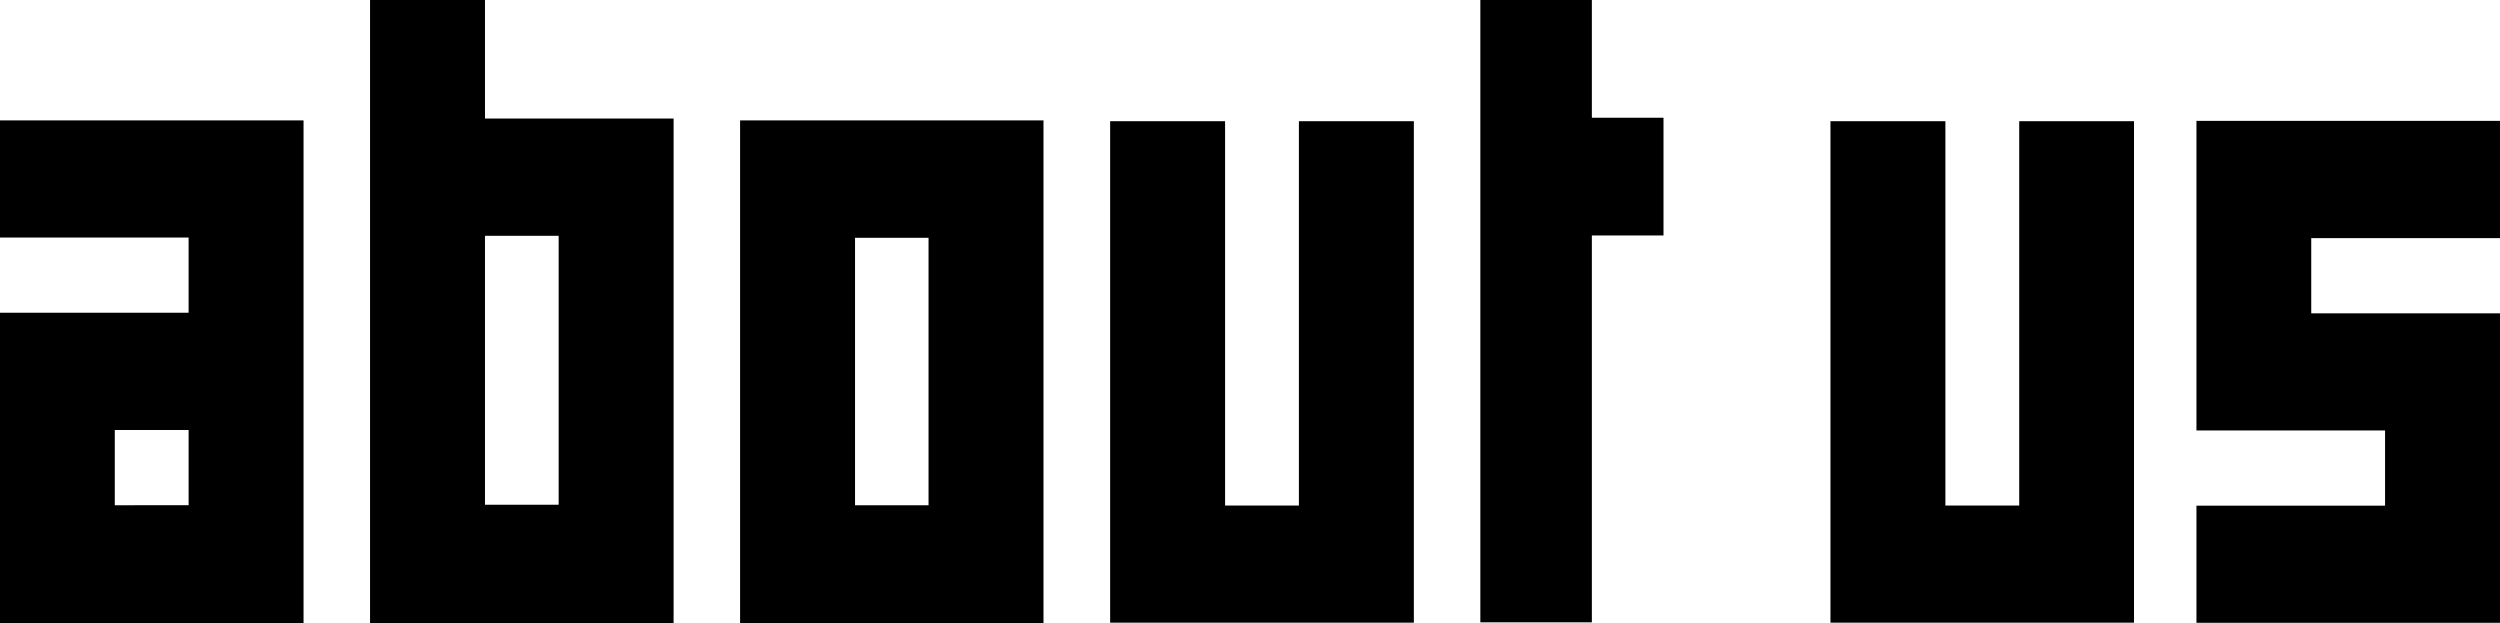
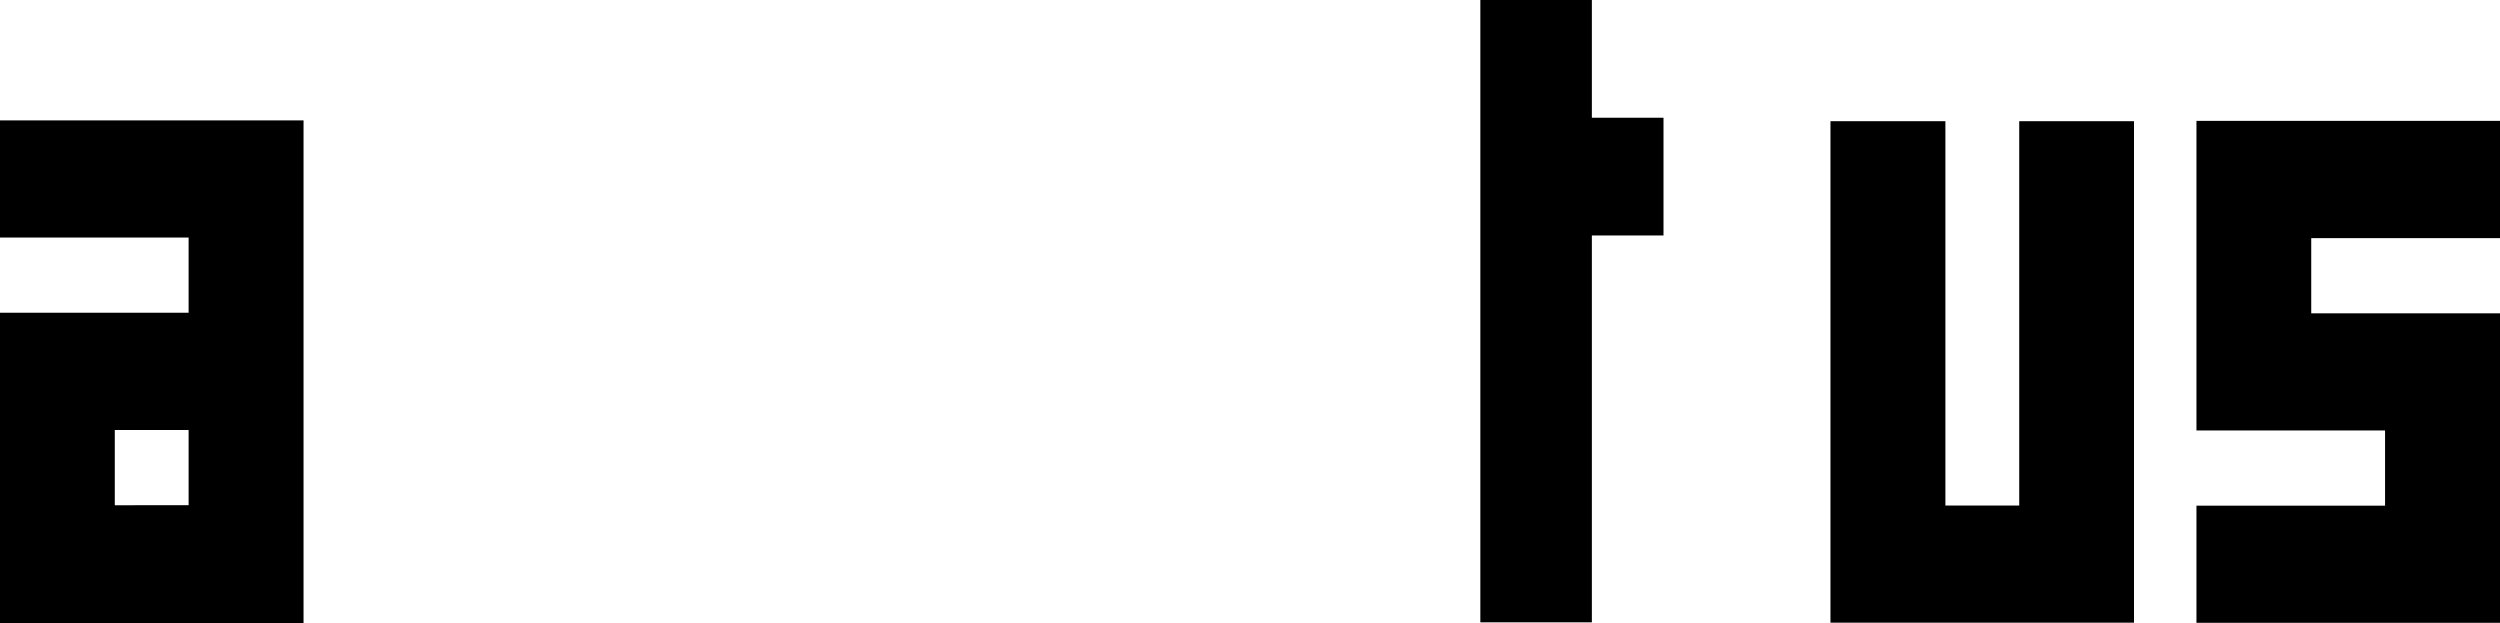
<svg xmlns="http://www.w3.org/2000/svg" id="Layer_1" data-name="Layer 1" viewBox="0 0 160.52 40">
  <title>about_us</title>
  <polygon points="95.05 0 95.05 39.96 102.21 39.96 102.21 15.12 106.81 15.12 106.81 7.56 102.21 7.56 102.21 0 95.05 0" />
-   <polygon points="83.4 7.78 83.4 32.46 78.66 32.46 78.66 7.78 71.28 7.78 71.28 39.98 90.78 39.98 90.78 7.78 83.4 7.78" />
  <polygon points="129.65 7.78 129.65 32.46 124.91 32.46 124.91 7.78 117.53 7.78 117.53 39.98 137.02 39.98 137.02 7.78 129.65 7.78" />
-   <path d="M54.9,15.27h4.72V32.44H54.9ZM47.52,7.73V40H67V7.73Z" transform="translate(0 0)" />
  <path d="M7.37,27.61h4.74v4.83H7.37ZM0,7.73v7.52H12.11v4.83H0V40H19.49V7.73Z" transform="translate(0 0)" />
-   <path d="M31.14,15.14h4.73V32.41H31.14ZM23.76,0V40H43.25V7.61H31.14V0Z" transform="translate(0 0)" />
  <polygon points="141.03 7.76 141.03 27.64 153.14 27.64 153.14 32.47 141.03 32.47 141.03 39.99 160.52 39.99 160.52 20.12 148.4 20.12 148.4 15.29 160.52 15.29 160.52 7.76 141.03 7.76" />
</svg>